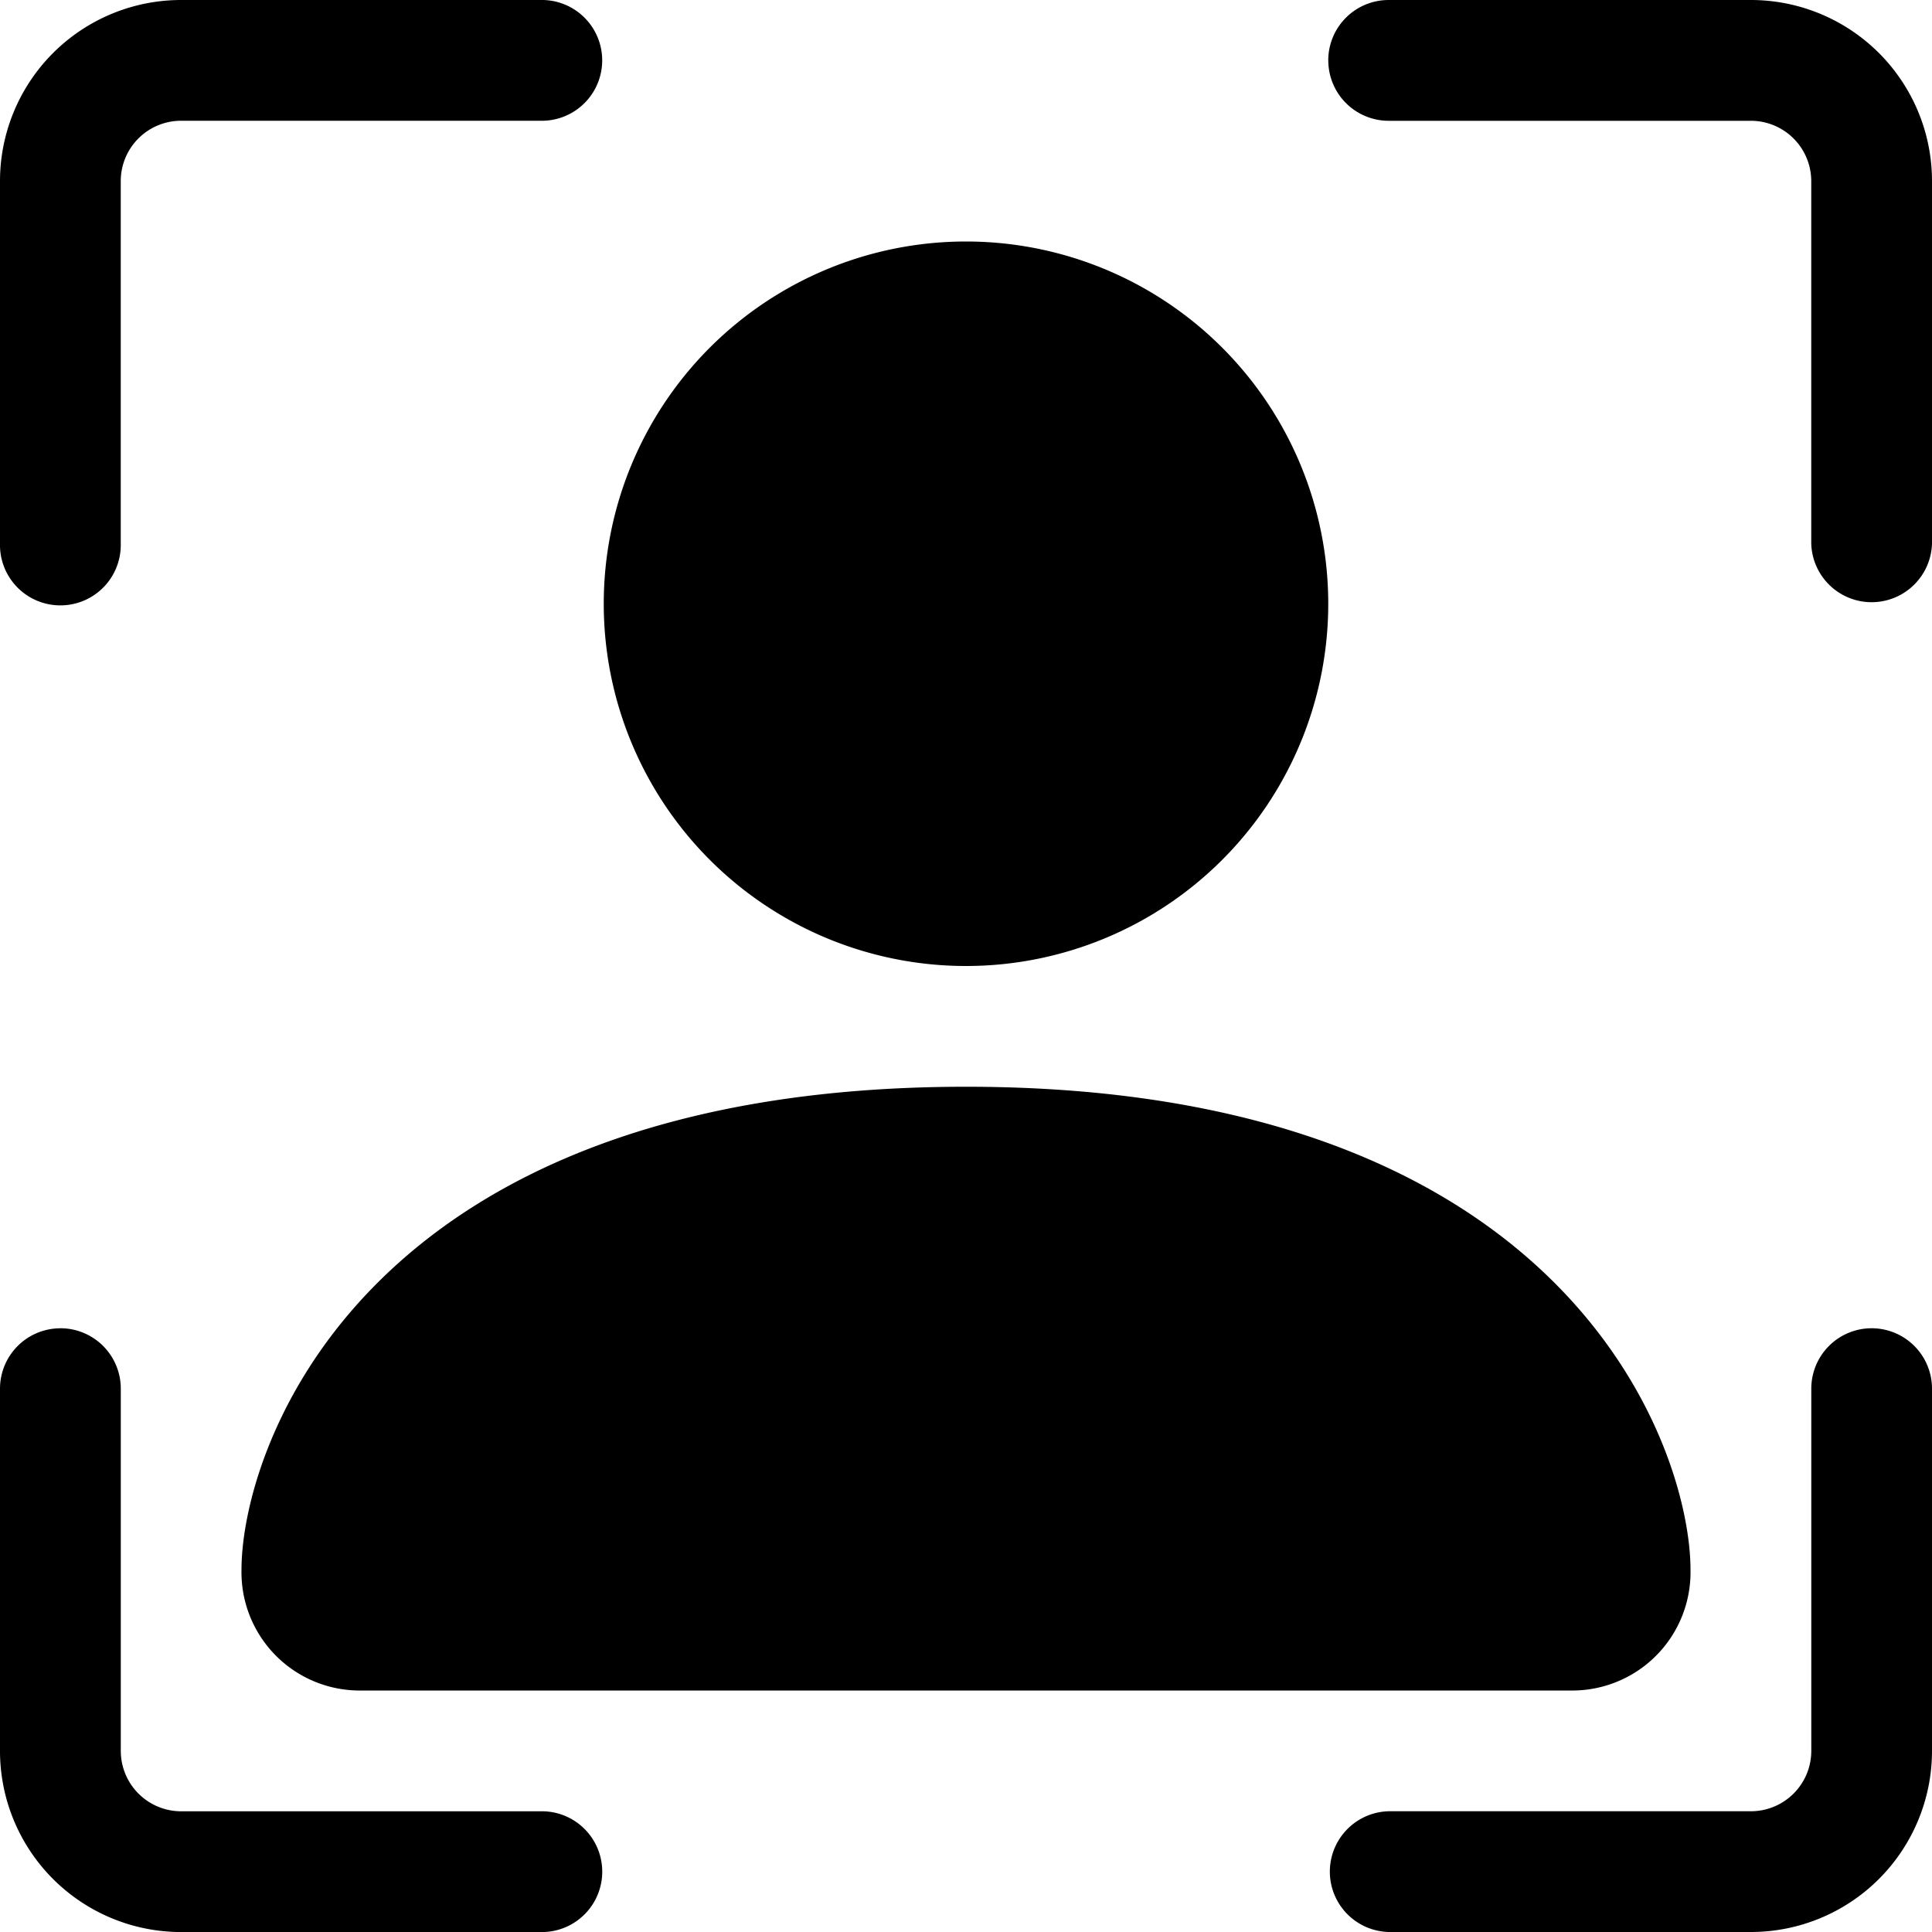
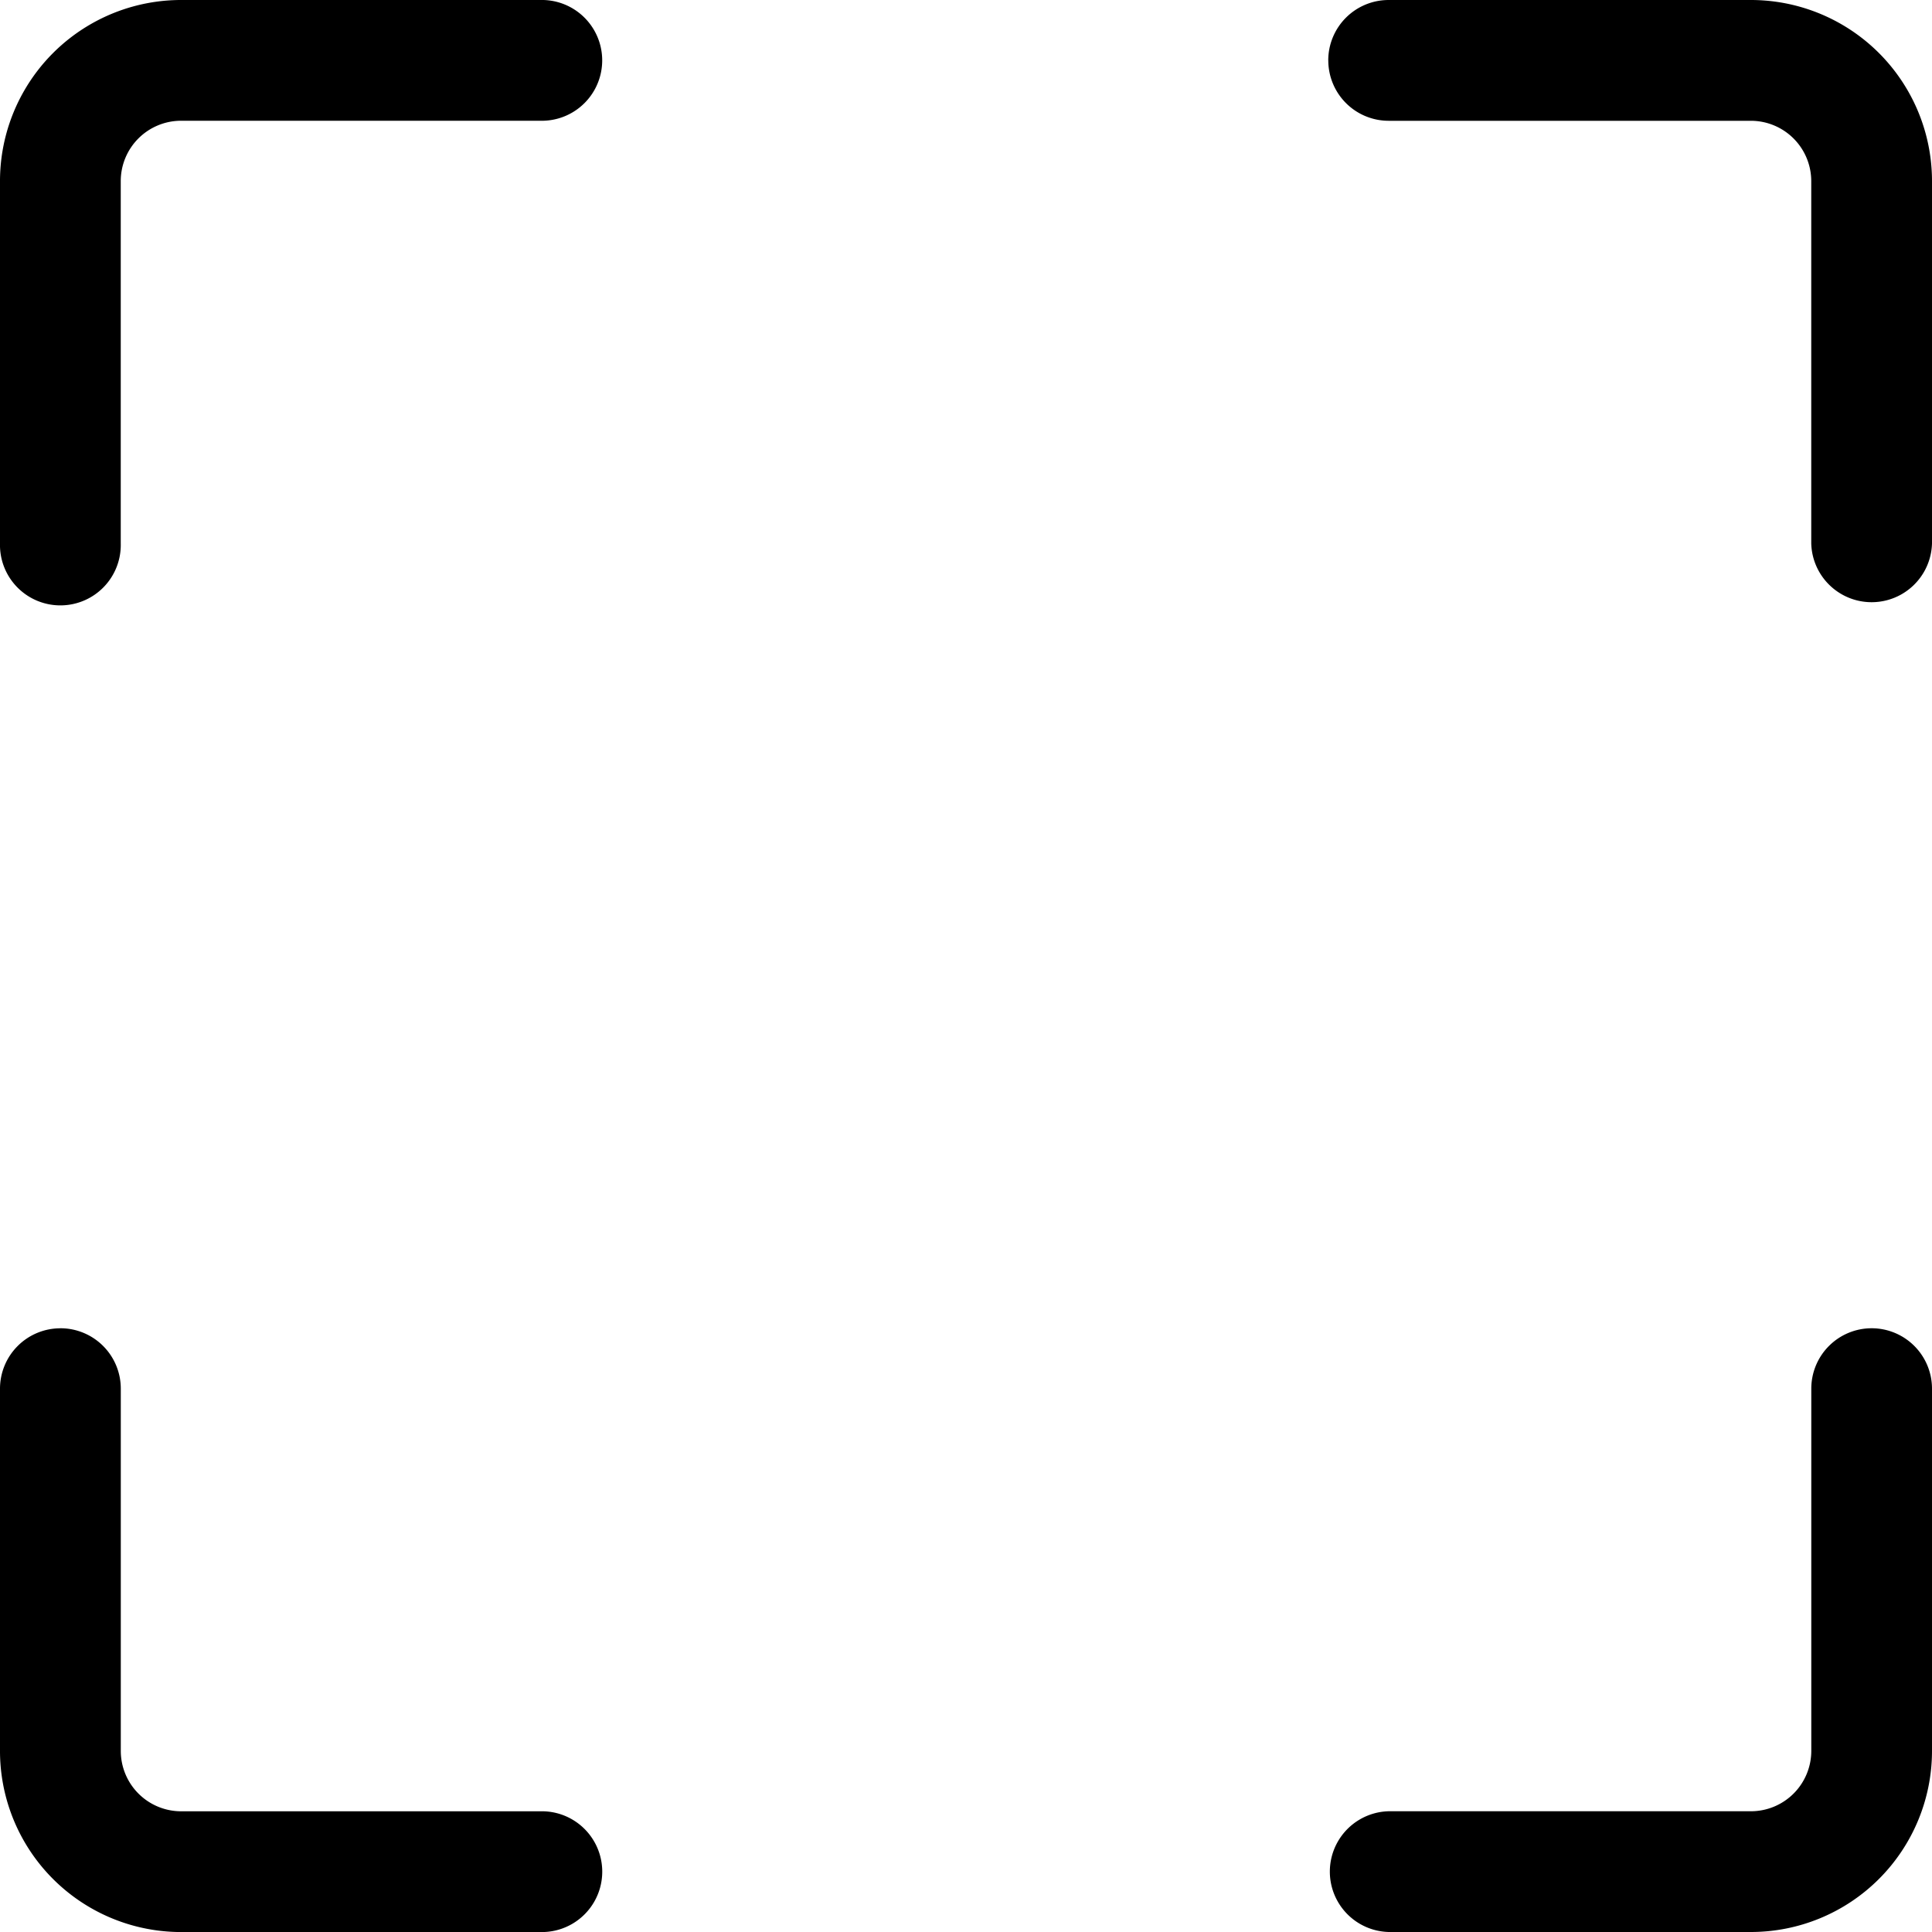
<svg xmlns="http://www.w3.org/2000/svg" width="46" height="46" viewBox="0 0 46 46">
  <defs>
    <clipPath id="clip-path">
      <rect id="矩形_484" data-name="矩形 484" width="46" height="46" transform="translate(1105 1267)" />
    </clipPath>
  </defs>
  <g id="蒙版组_21" data-name="蒙版组 21" transform="translate(-1105 -1267)" clip-path="url(#clip-path)">
    <g id="person-bounding-box" transform="translate(1105 1267)">
      <path id="路径_2569" data-name="路径 2569" d="M4.313,2.875A1.437,1.437,0,0,0,2.875,4.313v8.625a1.438,1.438,0,1,1-2.875,0V4.313A4.312,4.312,0,0,1,4.313,0h8.625a1.438,1.438,0,0,1,0,2.875ZM31.625,1.438A1.438,1.438,0,0,1,33.063,0h8.625A4.312,4.312,0,0,1,46,4.313v8.625a1.438,1.438,0,0,1-2.875,0V4.313a1.438,1.438,0,0,0-1.437-1.437H33.063a1.438,1.438,0,0,1-1.437-1.438ZM1.438,31.625a1.438,1.438,0,0,1,1.438,1.438v8.625a1.438,1.438,0,0,0,1.438,1.438h8.625a1.438,1.438,0,0,1,0,2.875H4.313A4.312,4.312,0,0,1,0,41.688V33.063a1.438,1.438,0,0,1,1.438-1.437Zm43.125,0A1.438,1.438,0,0,1,46,33.063v8.625A4.312,4.312,0,0,1,41.688,46H33.063a1.438,1.438,0,0,1,0-2.875h8.625a1.438,1.438,0,0,0,1.438-1.437V33.063A1.438,1.438,0,0,1,44.563,31.625Z" />
-       <path id="路径_2570" data-name="路径 2570" d="M8.625,40.25A2.816,2.816,0,0,1,5.75,37.375c0-2.875,2.875-11.5,17.25-11.5s17.25,8.625,17.25,11.5a2.816,2.816,0,0,1-2.875,2.875Zm23-25.875A8.625,8.625,0,1,1,23,5.75,8.625,8.625,0,0,1,31.625,14.375Z" />
    </g>
  </g>
</svg>